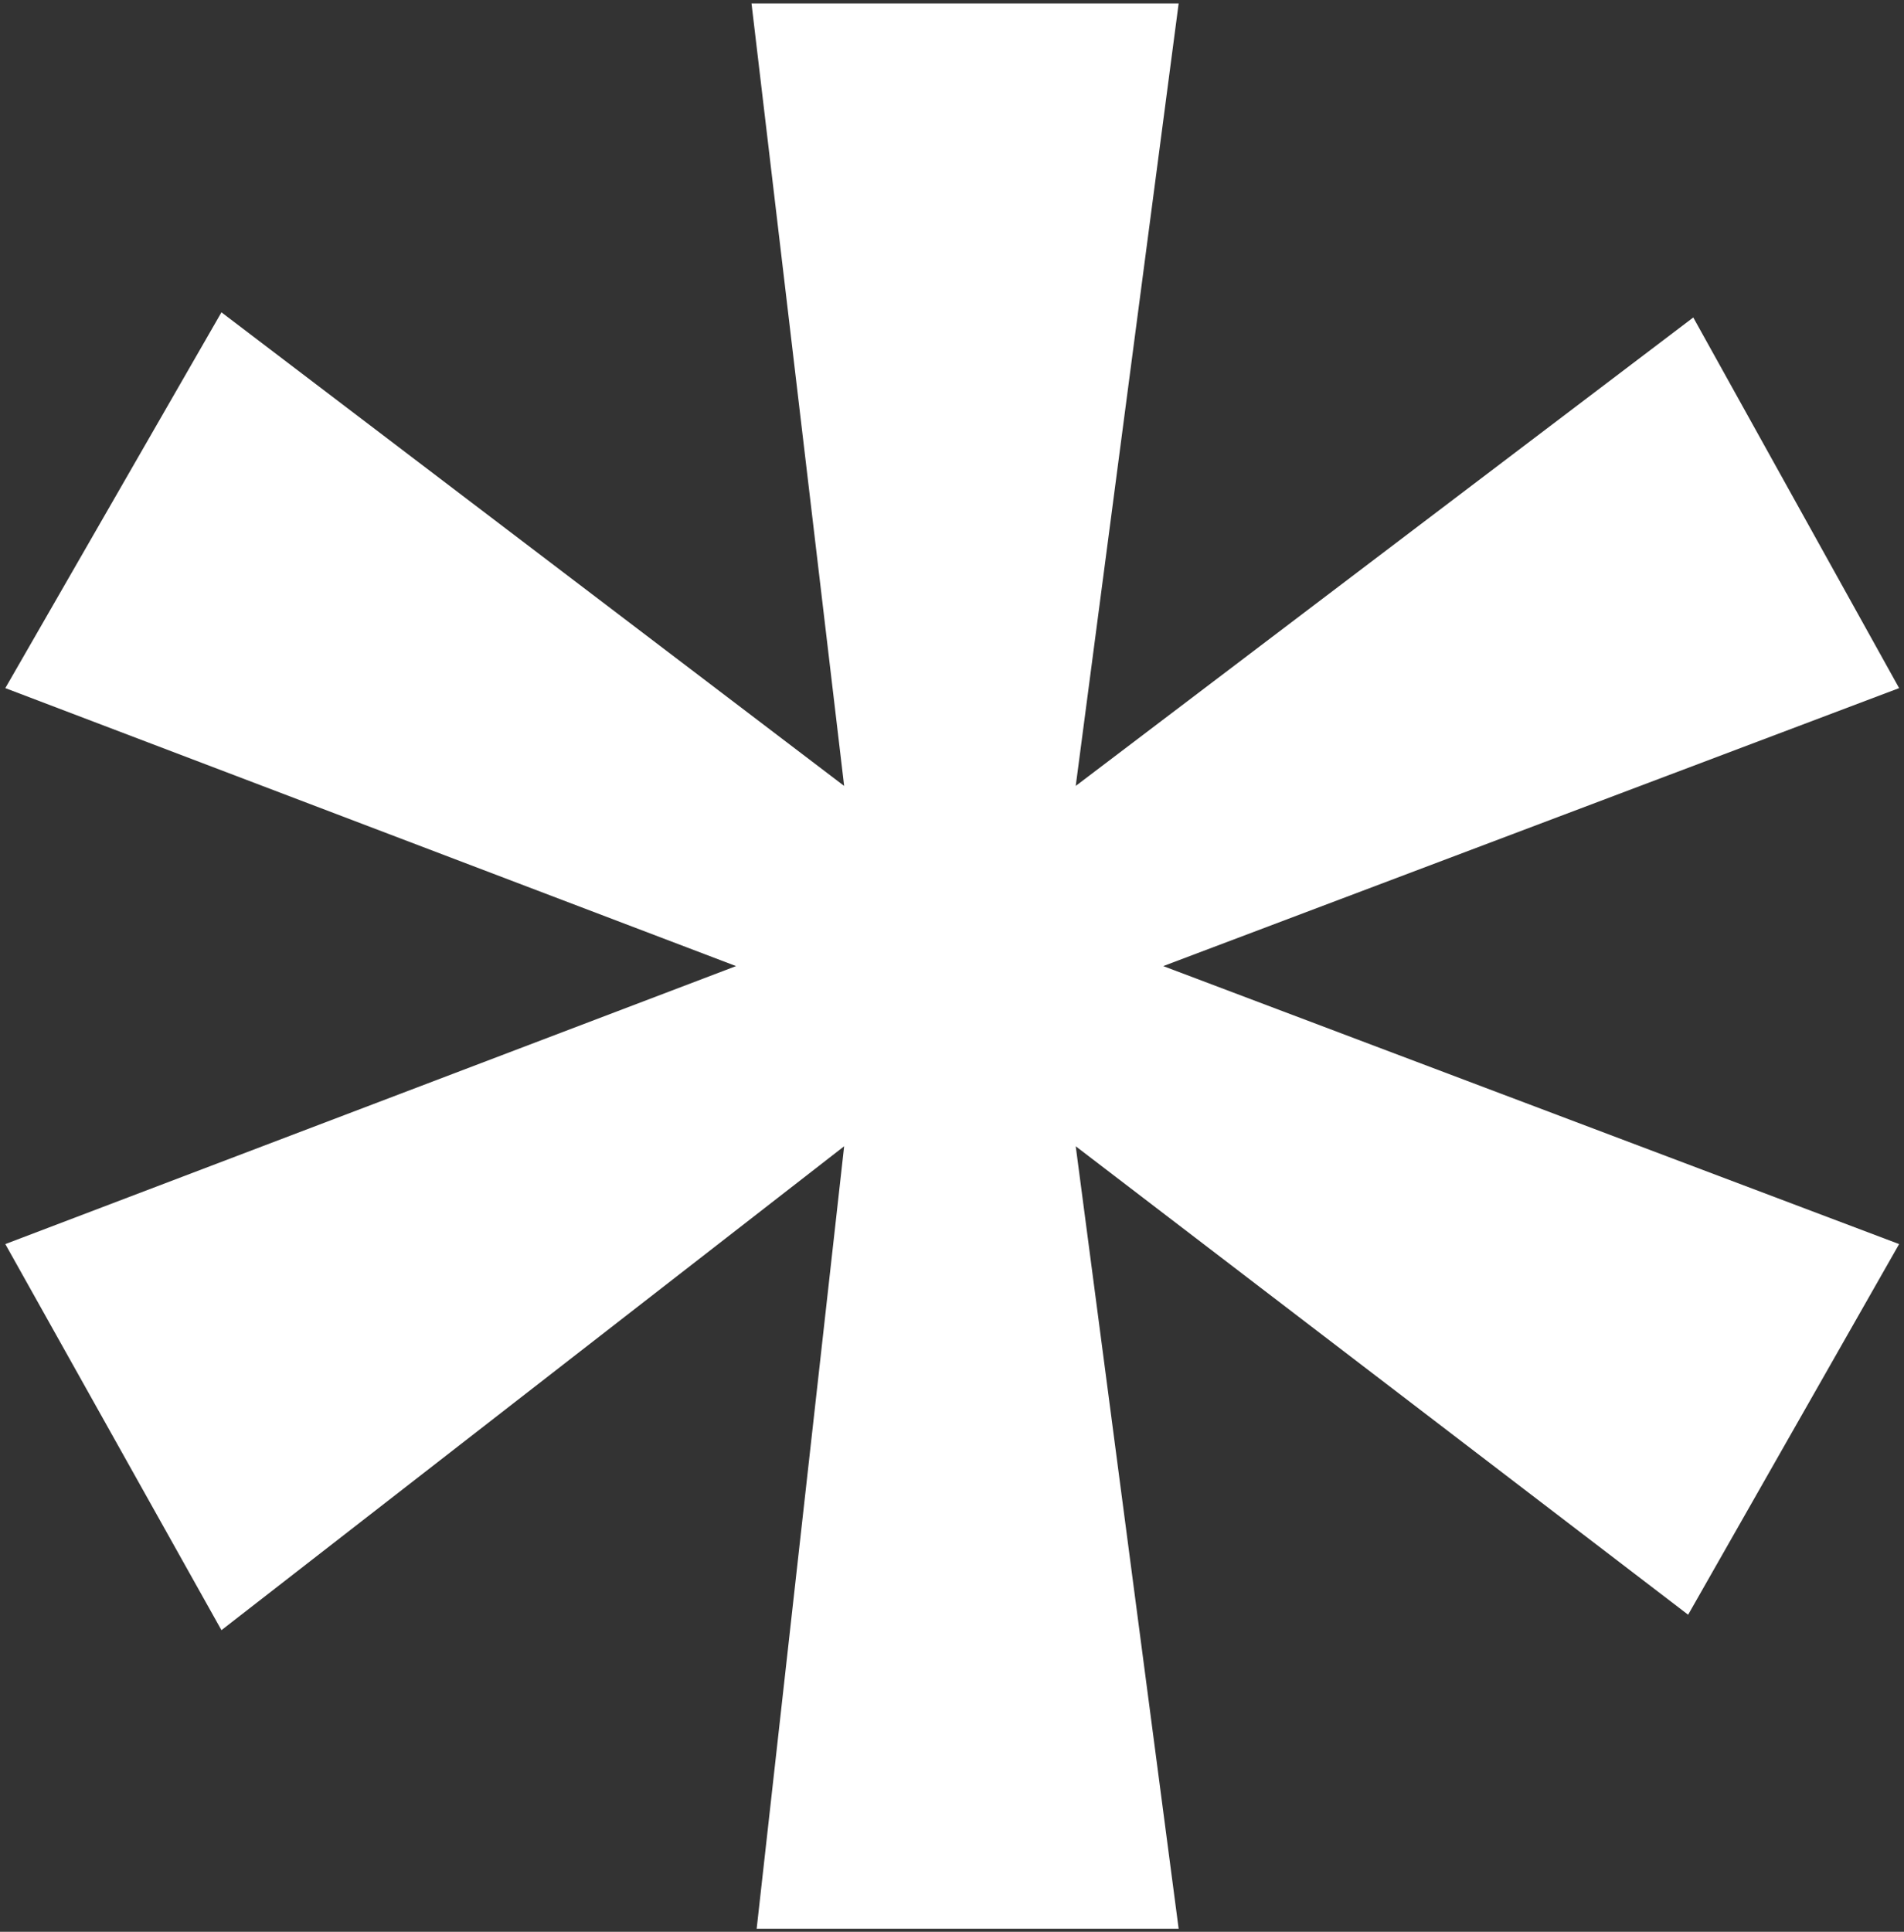
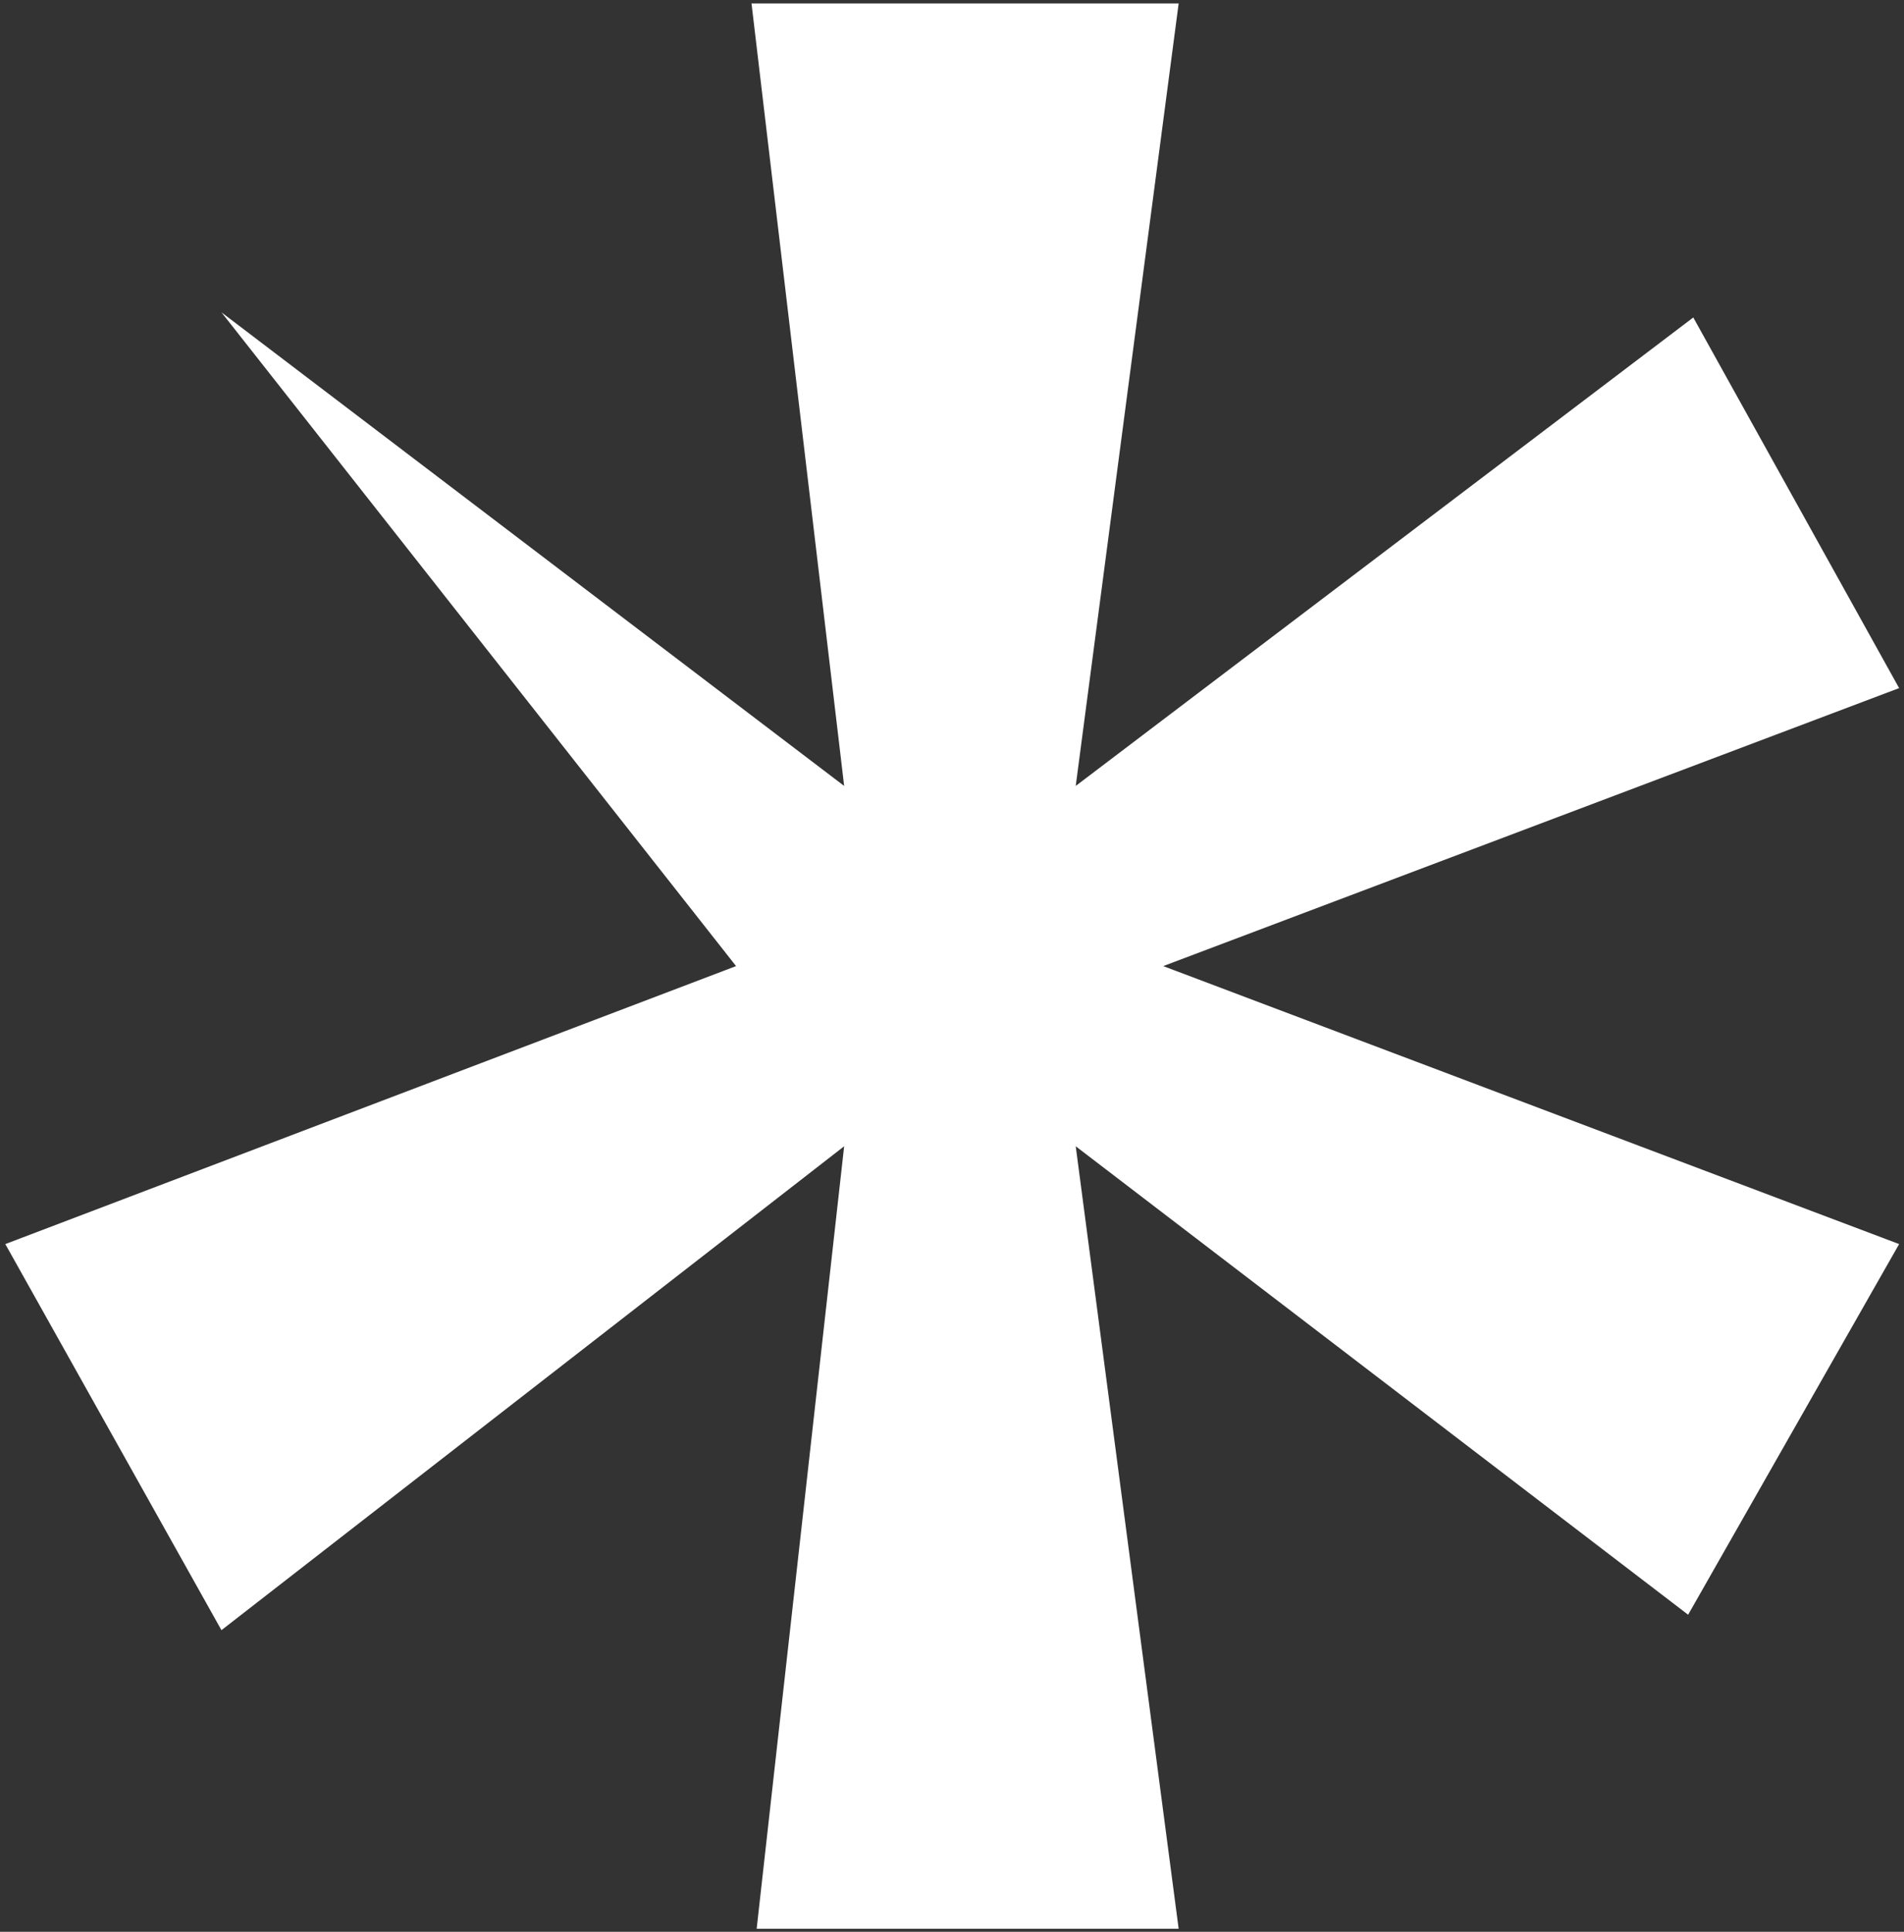
<svg xmlns="http://www.w3.org/2000/svg" width="350" height="355" viewBox="0 0 350 355" fill="none">
  <rect x="0" y="0" width="350" height="355" fill="#333333" stroke="none" />
-   <path d="M311.264 58.342L349.104 126.454L213.826 177.538L349.104 228.622L310.318 296.734L197.744 210.648L216.664 354.44H139.092L155.174 210.648L40.708 299.572L0.976 228.622L135.308 177.538L0.976 126.454L40.708 57.396L155.174 144.428L138.146 0.636H216.664L197.744 144.428L311.264 58.342Z" fill="white" />
+   <path d="M311.264 58.342L349.104 126.454L213.826 177.538L349.104 228.622L310.318 296.734L197.744 210.648L216.664 354.44H139.092L155.174 210.648L40.708 299.572L0.976 228.622L135.308 177.538L40.708 57.396L155.174 144.428L138.146 0.636H216.664L197.744 144.428L311.264 58.342Z" fill="white" />
</svg>